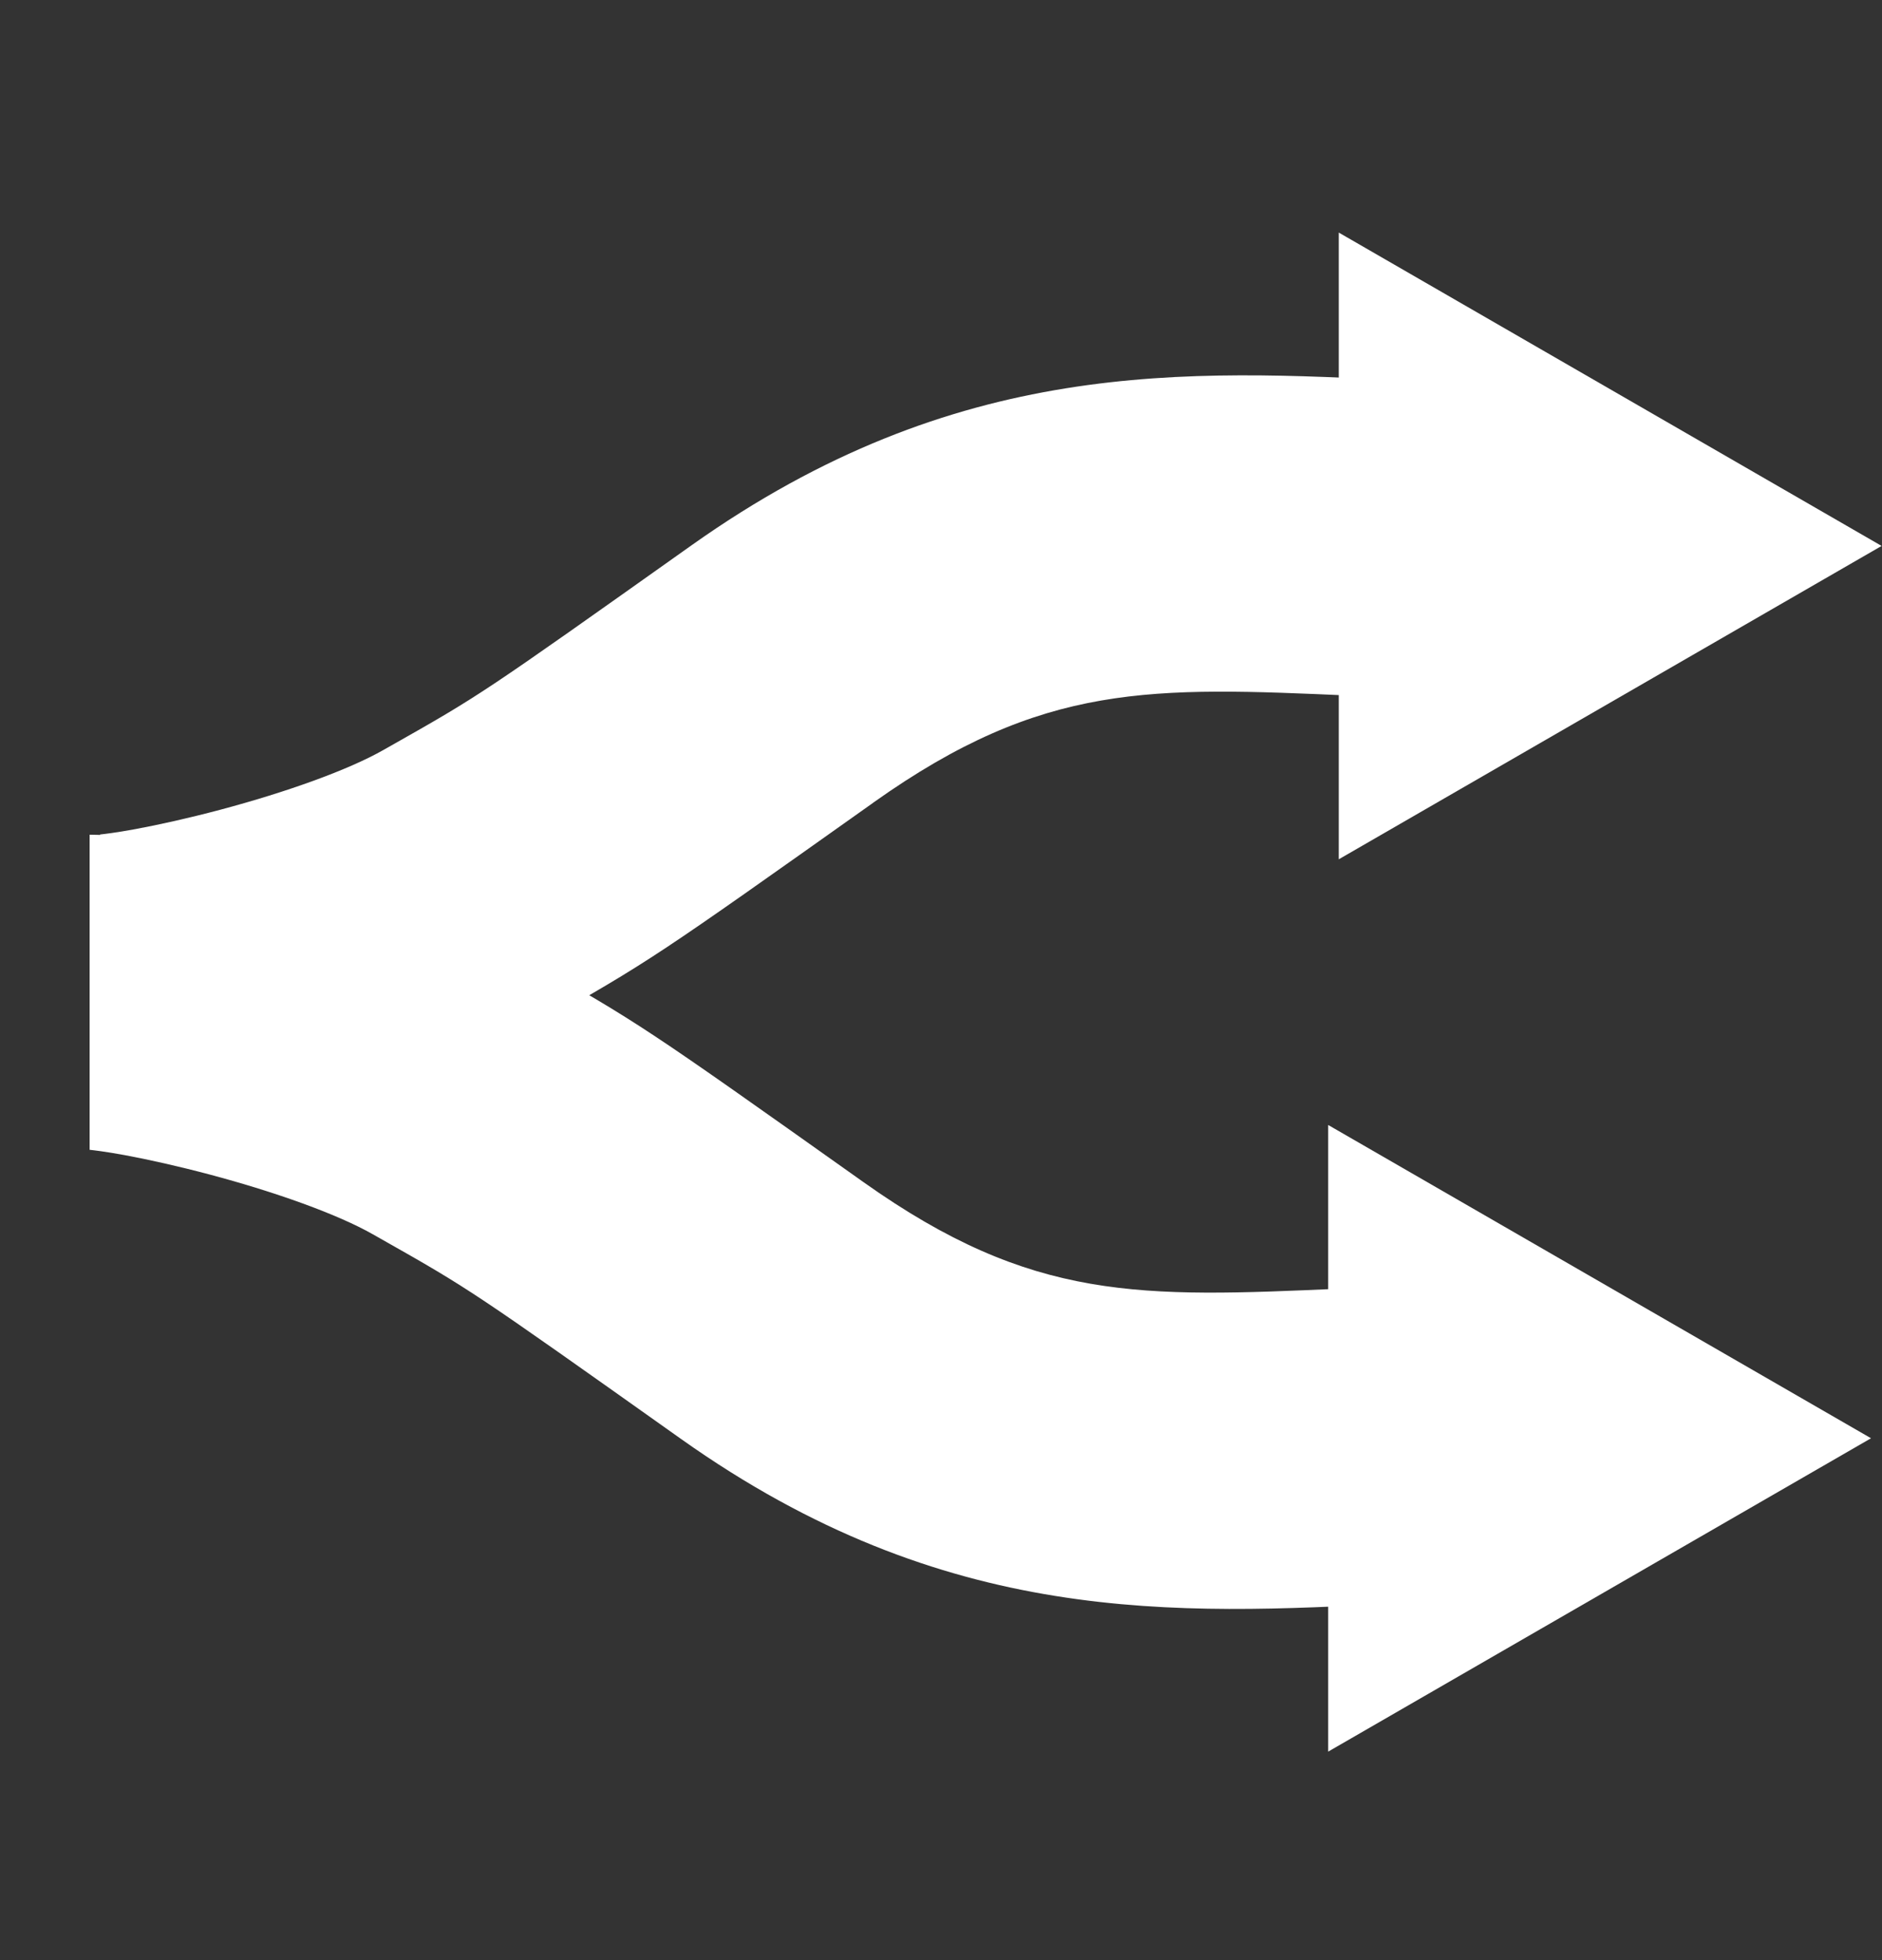
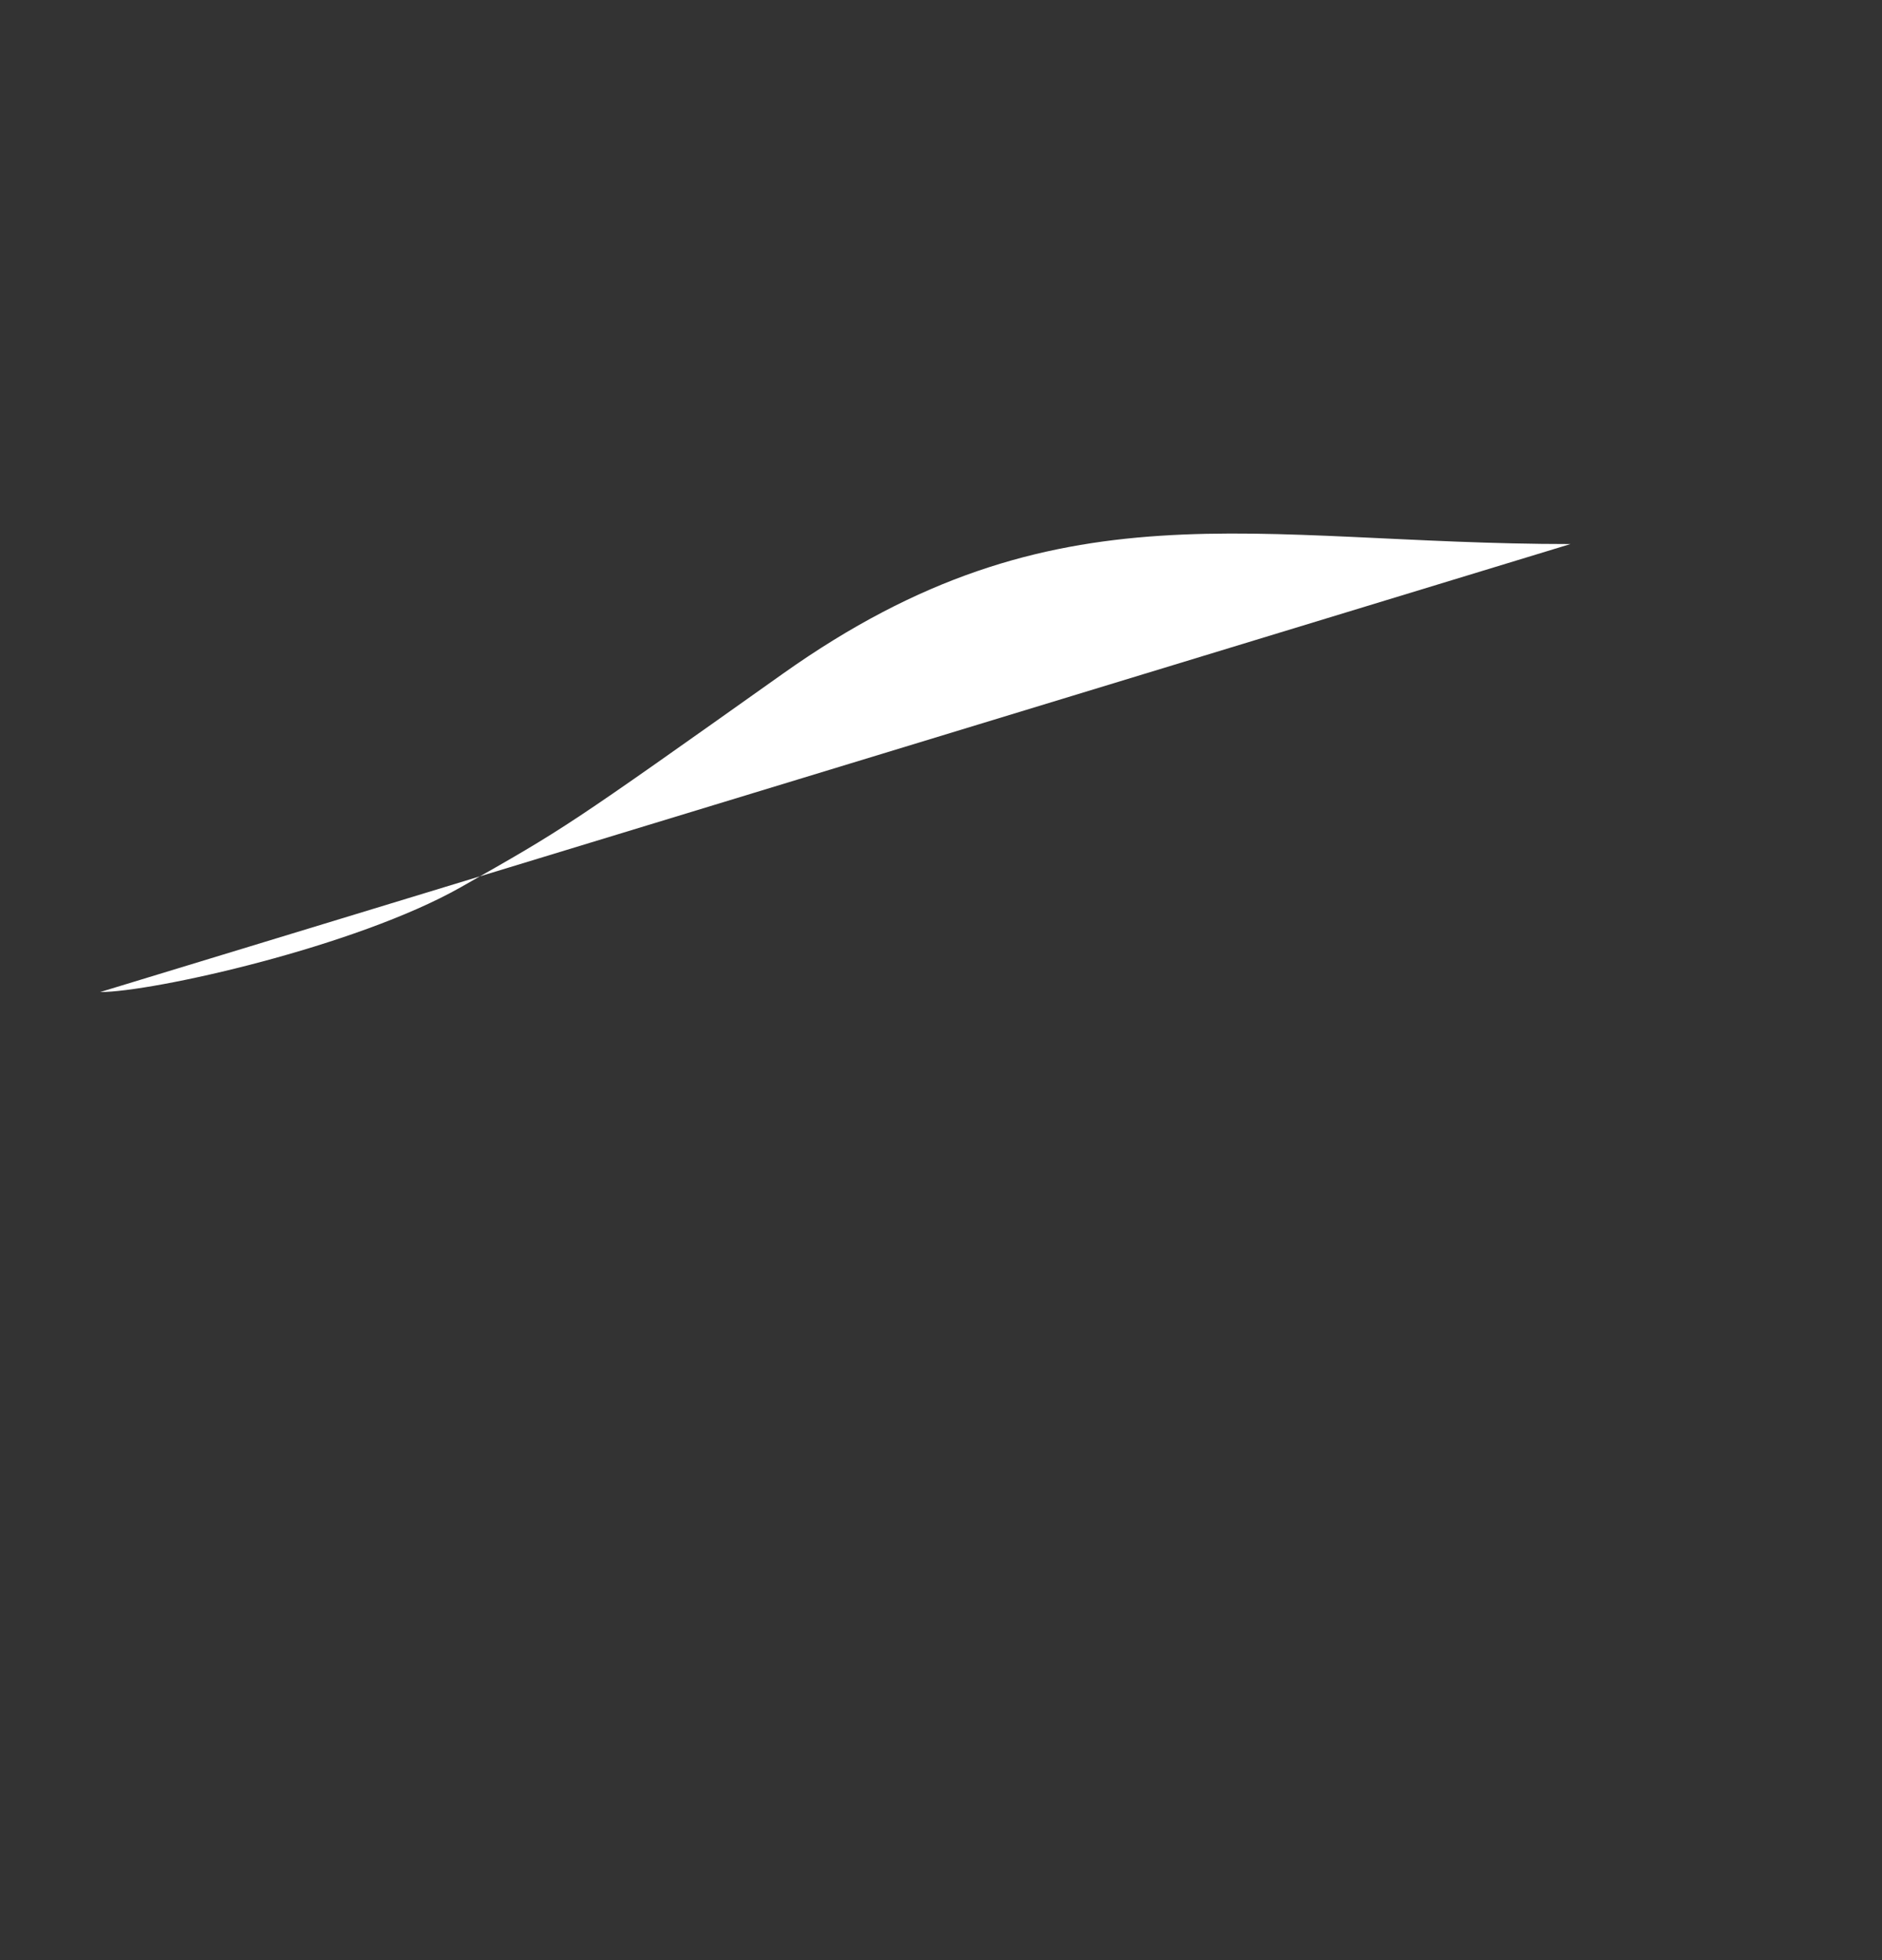
<svg xmlns="http://www.w3.org/2000/svg" viewBox="0 0 24 25" fill="none">
  <rect x="0" y="0" width="24" height="25" fill="#333333" stroke="none" />
  <path d="M1.277 12.653C1.947 12.653 4.536 12.075 5.876 11.316C7.215 10.557 7.215 10.557 9.983 8.593C13.487 6.106 15.965 6.939 20.027 6.939" fill="white" />
-   <path fill-rule="evenodd" clip-rule="evenodd" d="M17.249 8.873C14.676 8.759 13.305 8.699 11.145 10.231C11.145 10.231 11.145 10.231 11.145 10.231L11.108 10.258C8.371 12.2 8.294 12.255 6.866 13.064C5.971 13.571 4.791 13.958 3.842 14.21C2.939 14.451 1.9 14.662 1.277 14.662V10.644C1.27 10.644 1.273 10.643 1.288 10.642C1.331 10.637 1.47 10.622 1.725 10.575C2.027 10.519 2.405 10.435 2.808 10.328C3.657 10.102 4.441 9.82 4.885 9.568C4.919 9.549 4.952 9.53 4.984 9.512C6.127 8.865 6.133 8.861 8.82 6.954L8.82 6.954C12.195 4.56 15.111 4.711 17.972 4.859C18.658 4.894 19.342 4.93 20.027 4.93V8.947C18.948 8.947 18.042 8.908 17.249 8.873Z" fill="white" />
-   <path d="M23.956 6.963L17.092 10.926V3L23.956 6.963Z" fill="white" stroke="white" stroke-width="0.039" />
-   <path d="M1.143 12.655C1.812 12.655 4.402 13.233 5.741 13.992C7.08 14.751 7.08 14.751 9.848 16.715C13.352 19.202 15.83 18.369 19.893 18.369" fill="white" />
-   <path fill-rule="evenodd" clip-rule="evenodd" d="M1.153 14.666C1.138 14.664 1.135 14.664 1.143 14.664V10.646C1.765 10.646 2.804 10.857 3.708 11.098C4.656 11.35 5.836 11.737 6.731 12.244C8.159 13.053 8.236 13.108 10.973 15.05L11.011 15.077C11.011 15.077 11.011 15.077 11.011 15.077C13.17 16.609 14.541 16.549 17.114 16.435C17.907 16.4 18.814 16.36 19.892 16.36V20.378C19.207 20.378 18.524 20.414 17.837 20.449C14.976 20.597 12.06 20.748 8.685 18.353L8.685 18.353C5.999 16.447 5.992 16.443 4.849 15.796C4.817 15.778 4.784 15.759 4.75 15.74C4.306 15.488 3.522 15.206 2.673 14.98C2.27 14.873 1.893 14.789 1.591 14.733C1.335 14.686 1.196 14.671 1.153 14.666Z" fill="white" />
-   <path d="M23.821 18.344L16.957 14.382V22.307L23.821 18.344Z" fill="white" stroke="white" stroke-width="0.039" />
</svg>